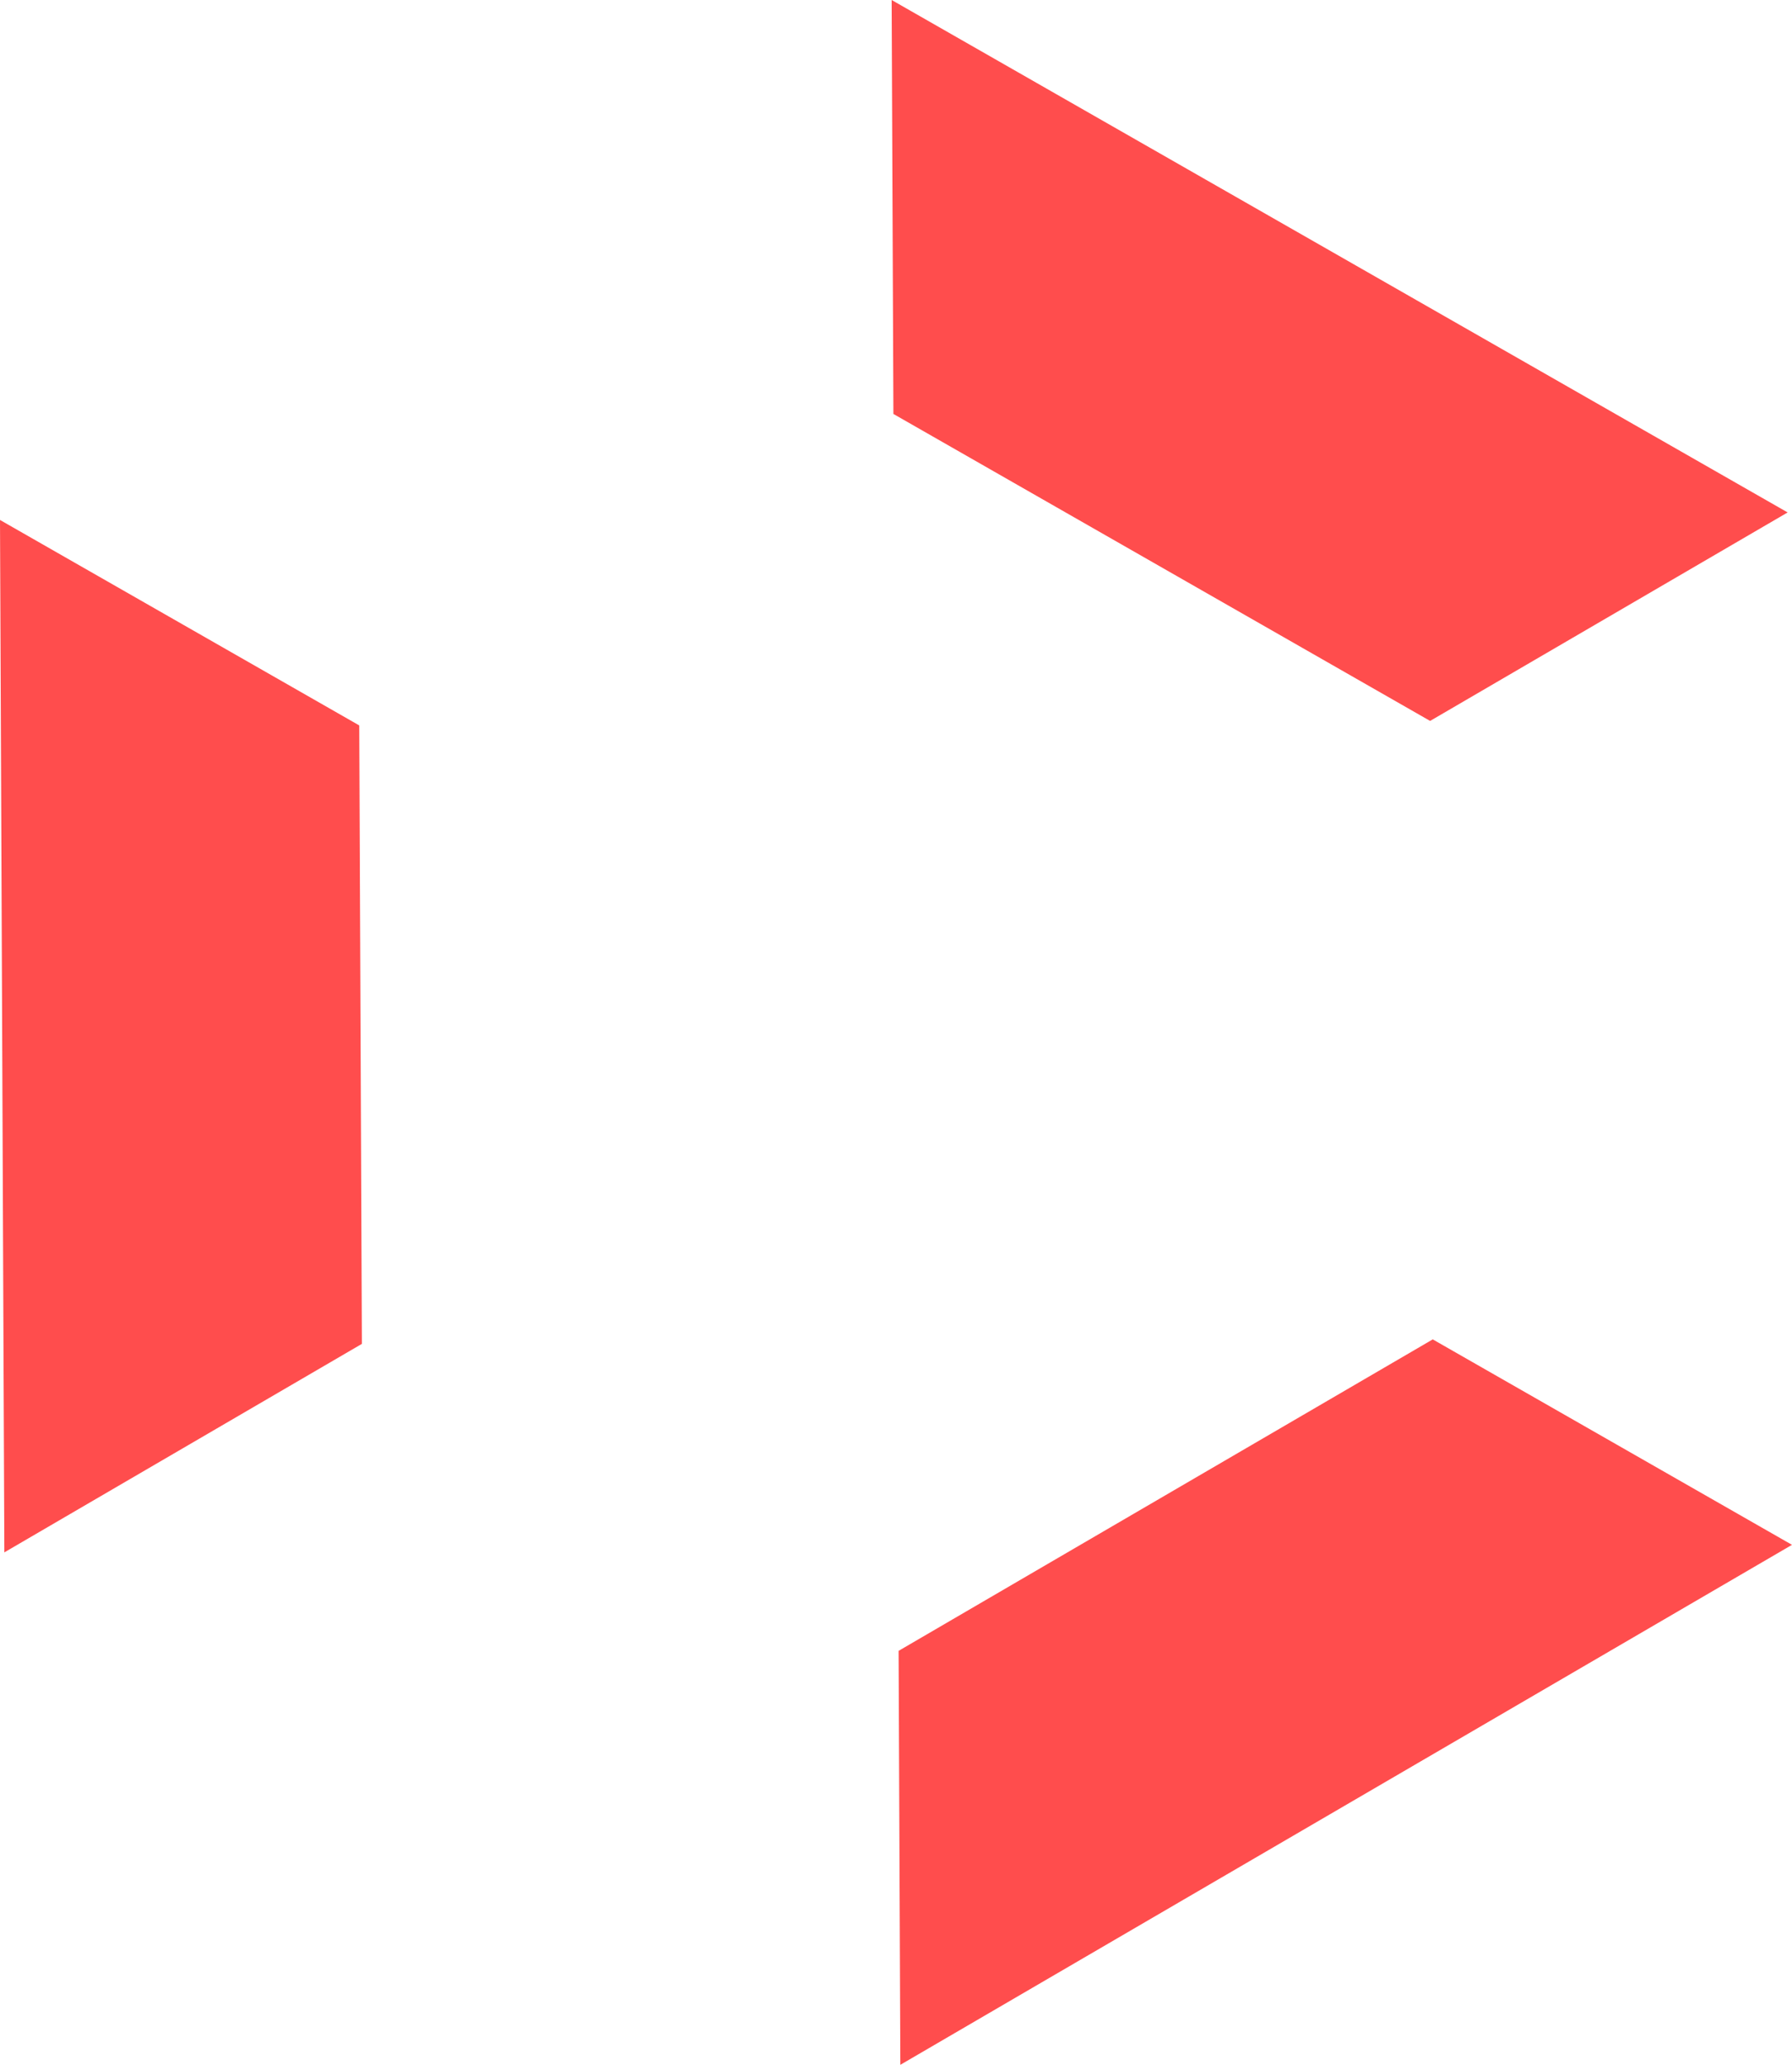
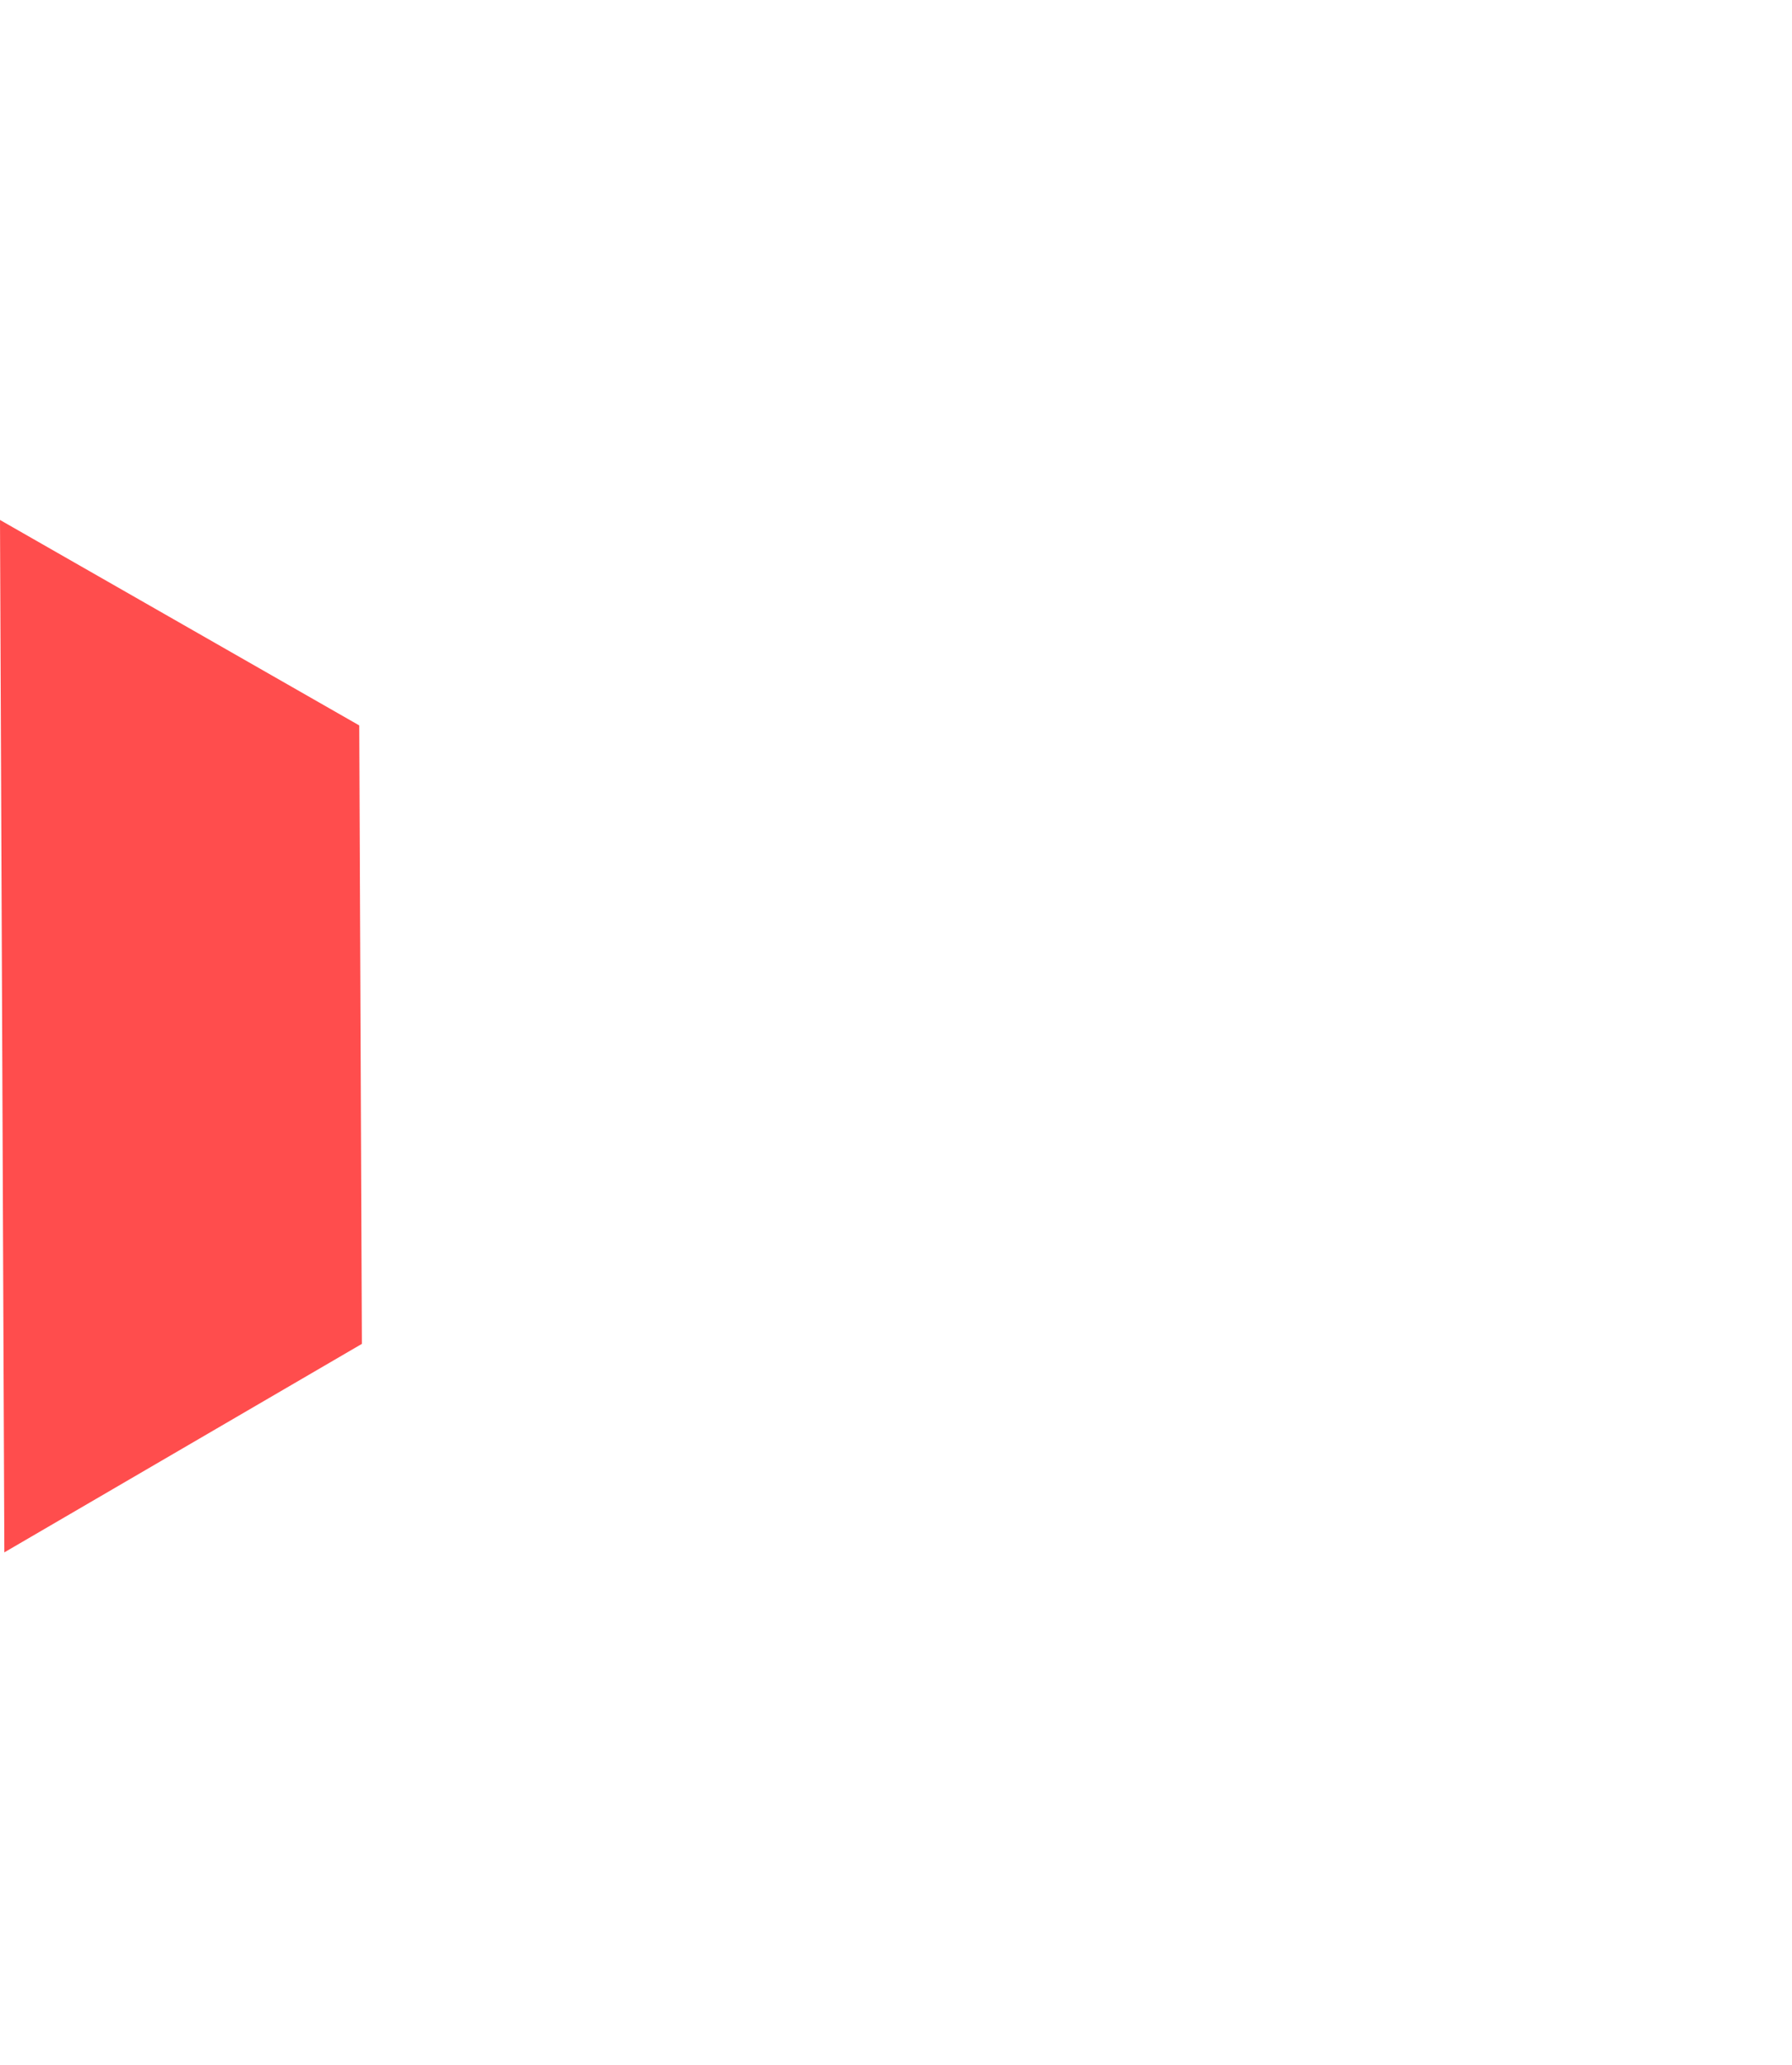
<svg xmlns="http://www.w3.org/2000/svg" id="_レイヤー_2" width="633.74" height="730" viewBox="0 0 633.74 730">
  <defs>
    <style>.cls-1{fill:#ff4d4d;}</style>
  </defs>
  <g id="_レイヤー_1-2">
    <polygon class="cls-1" points="0 183.83 127.05 256.47 127.98 475.12 1.54 548.83 0 183.83" />
-     <polygon class="cls-1" points="505.76 254.88 315.95 146.35 315.33 0 632.2 181.17 505.76 254.88" />
-     <polygon class="cls-1" points="318.41 730 317.79 583.65 506.69 473.53 633.74 546.17 318.41 730" />
  </g>
</svg>